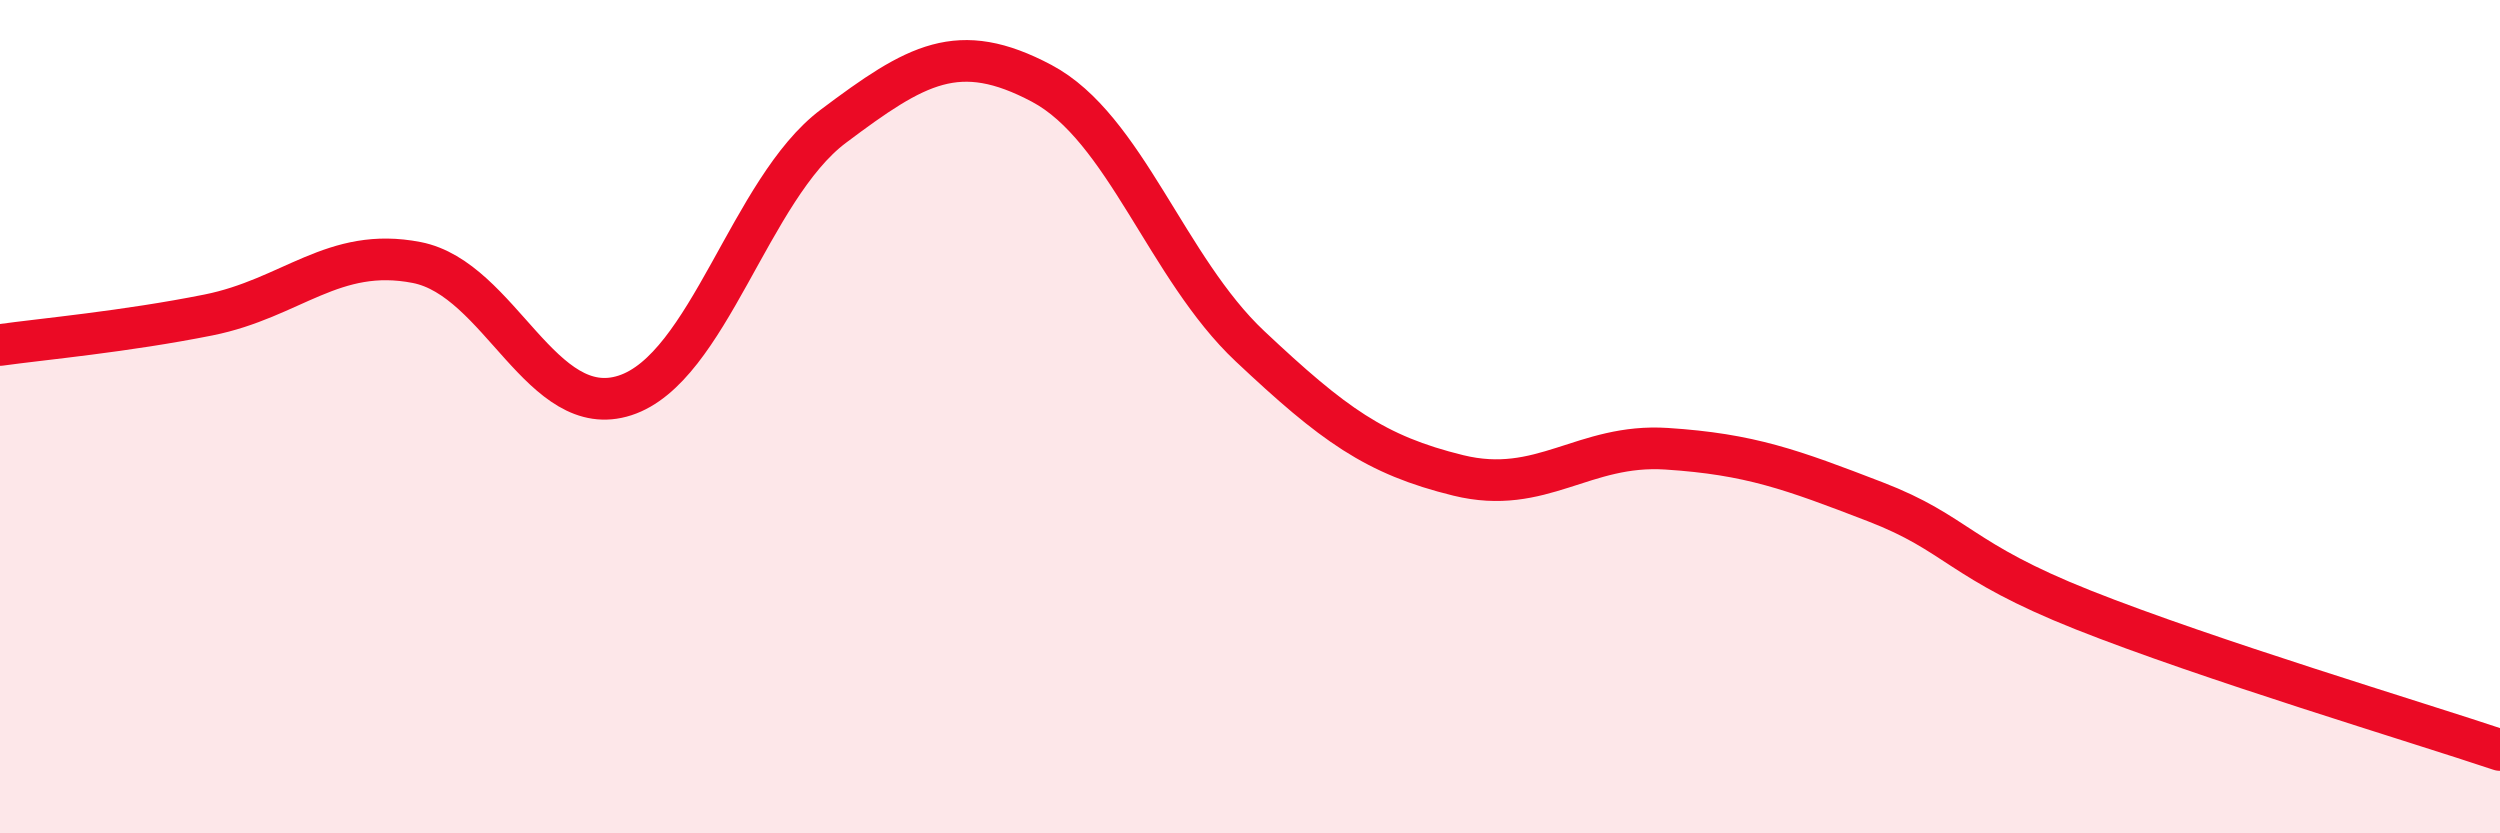
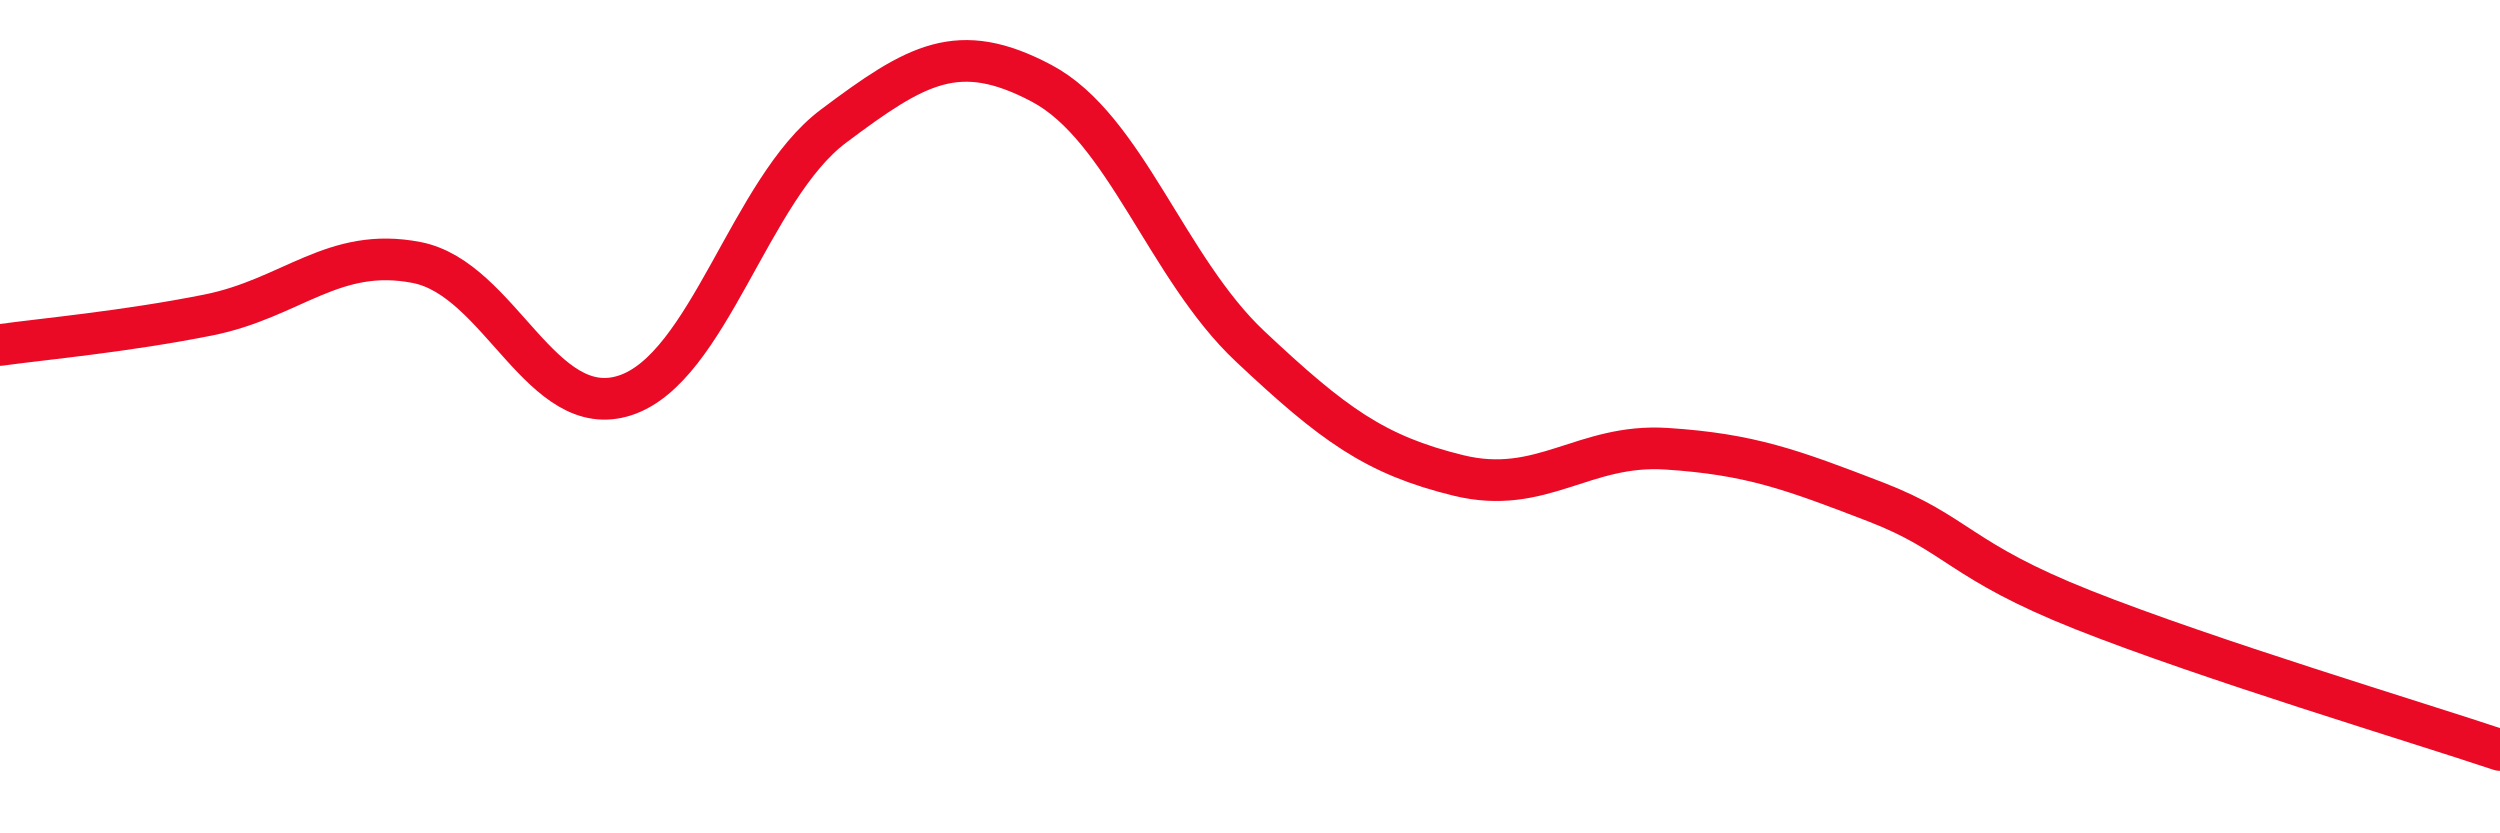
<svg xmlns="http://www.w3.org/2000/svg" width="60" height="20" viewBox="0 0 60 20">
-   <path d="M 0,8.28 C 1,8.14 3,7.96 5,7.56 C 7,7.16 8,5.91 10,6.3 C 12,6.69 13,10.14 15,9.49 C 17,8.84 18,4.53 20,3.03 C 22,1.53 23,0.94 25,2 C 27,3.06 28,6.43 30,8.31 C 32,10.19 33,10.92 35,11.41 C 37,11.9 38,10.64 40,10.77 C 42,10.9 43,11.27 45,12.04 C 47,12.81 47,13.45 50,14.64 C 53,15.83 58,17.33 60,18L60 20L0 20Z" fill="#EB0A25" opacity="0.1" stroke-linecap="round" stroke-linejoin="round" />
  <path d="M 0,8.28 C 1,8.14 3,7.96 5,7.56 C 7,7.16 8,5.91 10,6.3 C 12,6.69 13,10.14 15,9.49 C 17,8.84 18,4.53 20,3.03 C 22,1.53 23,0.94 25,2 C 27,3.06 28,6.43 30,8.31 C 32,10.19 33,10.92 35,11.41 C 37,11.9 38,10.64 40,10.77 C 42,10.9 43,11.27 45,12.04 C 47,12.81 47,13.45 50,14.64 C 53,15.83 58,17.33 60,18" stroke="#EB0A25" stroke-width="1" fill="none" stroke-linecap="round" stroke-linejoin="round" />
</svg>